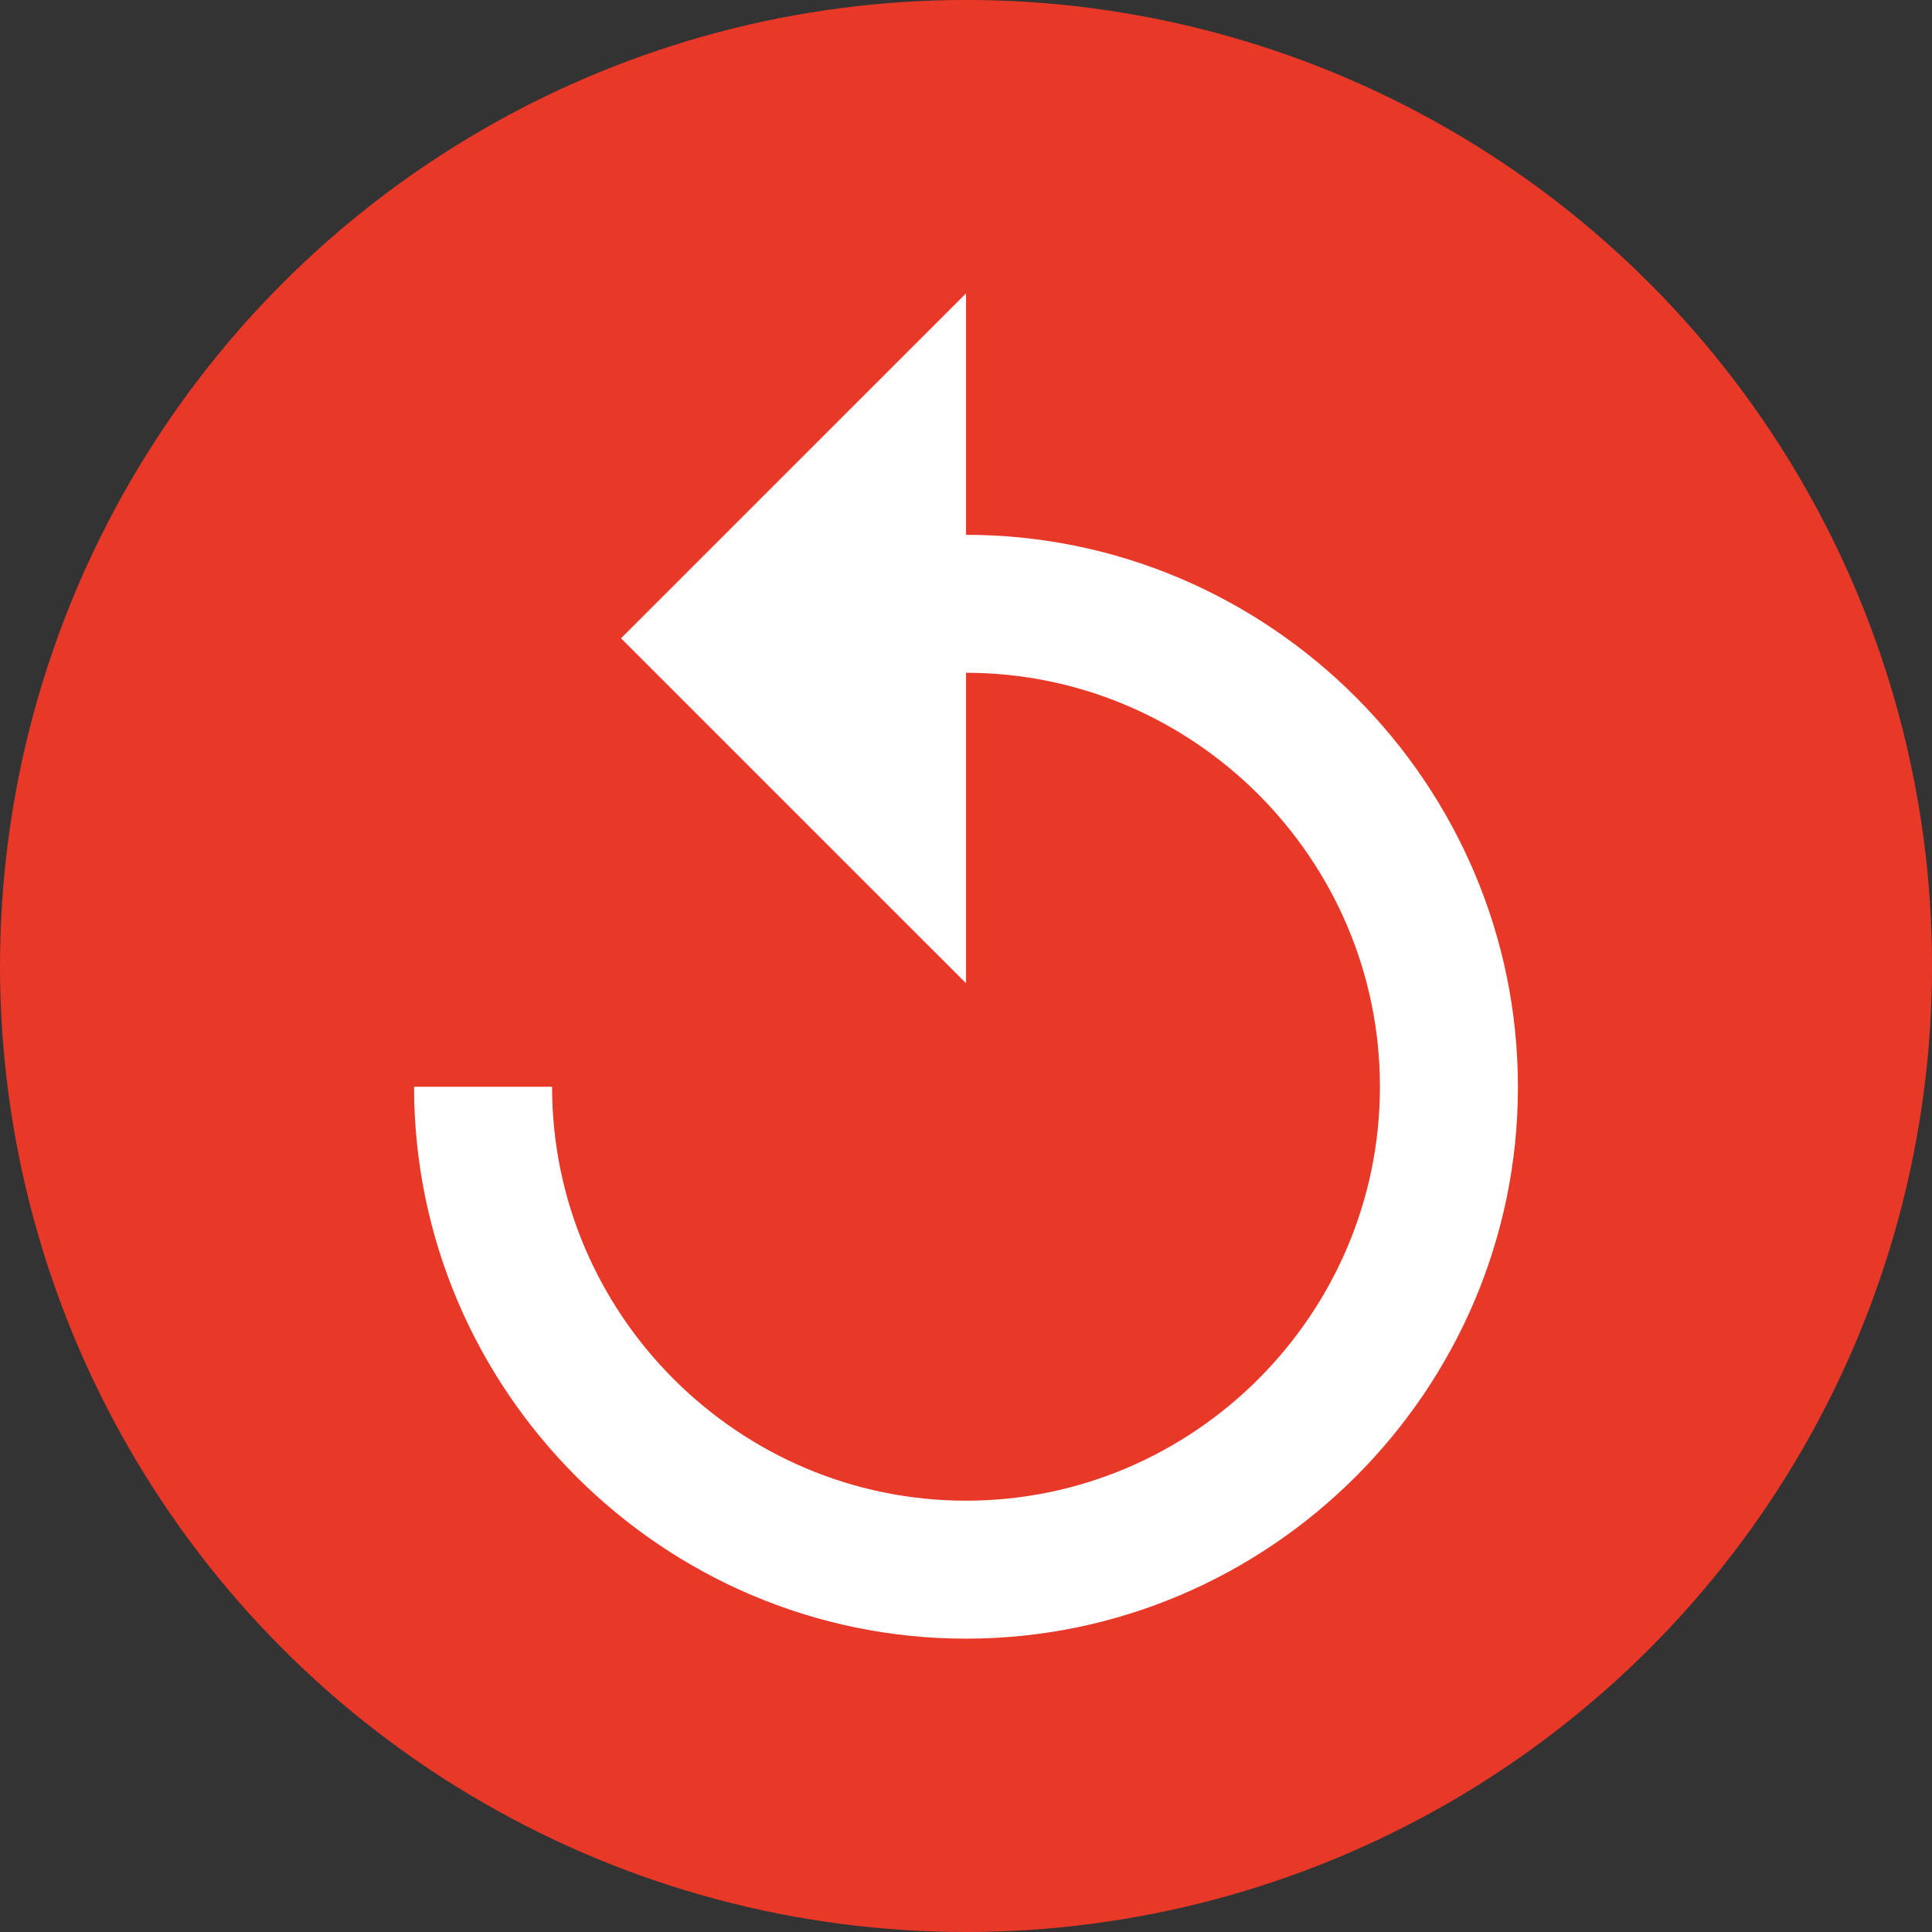
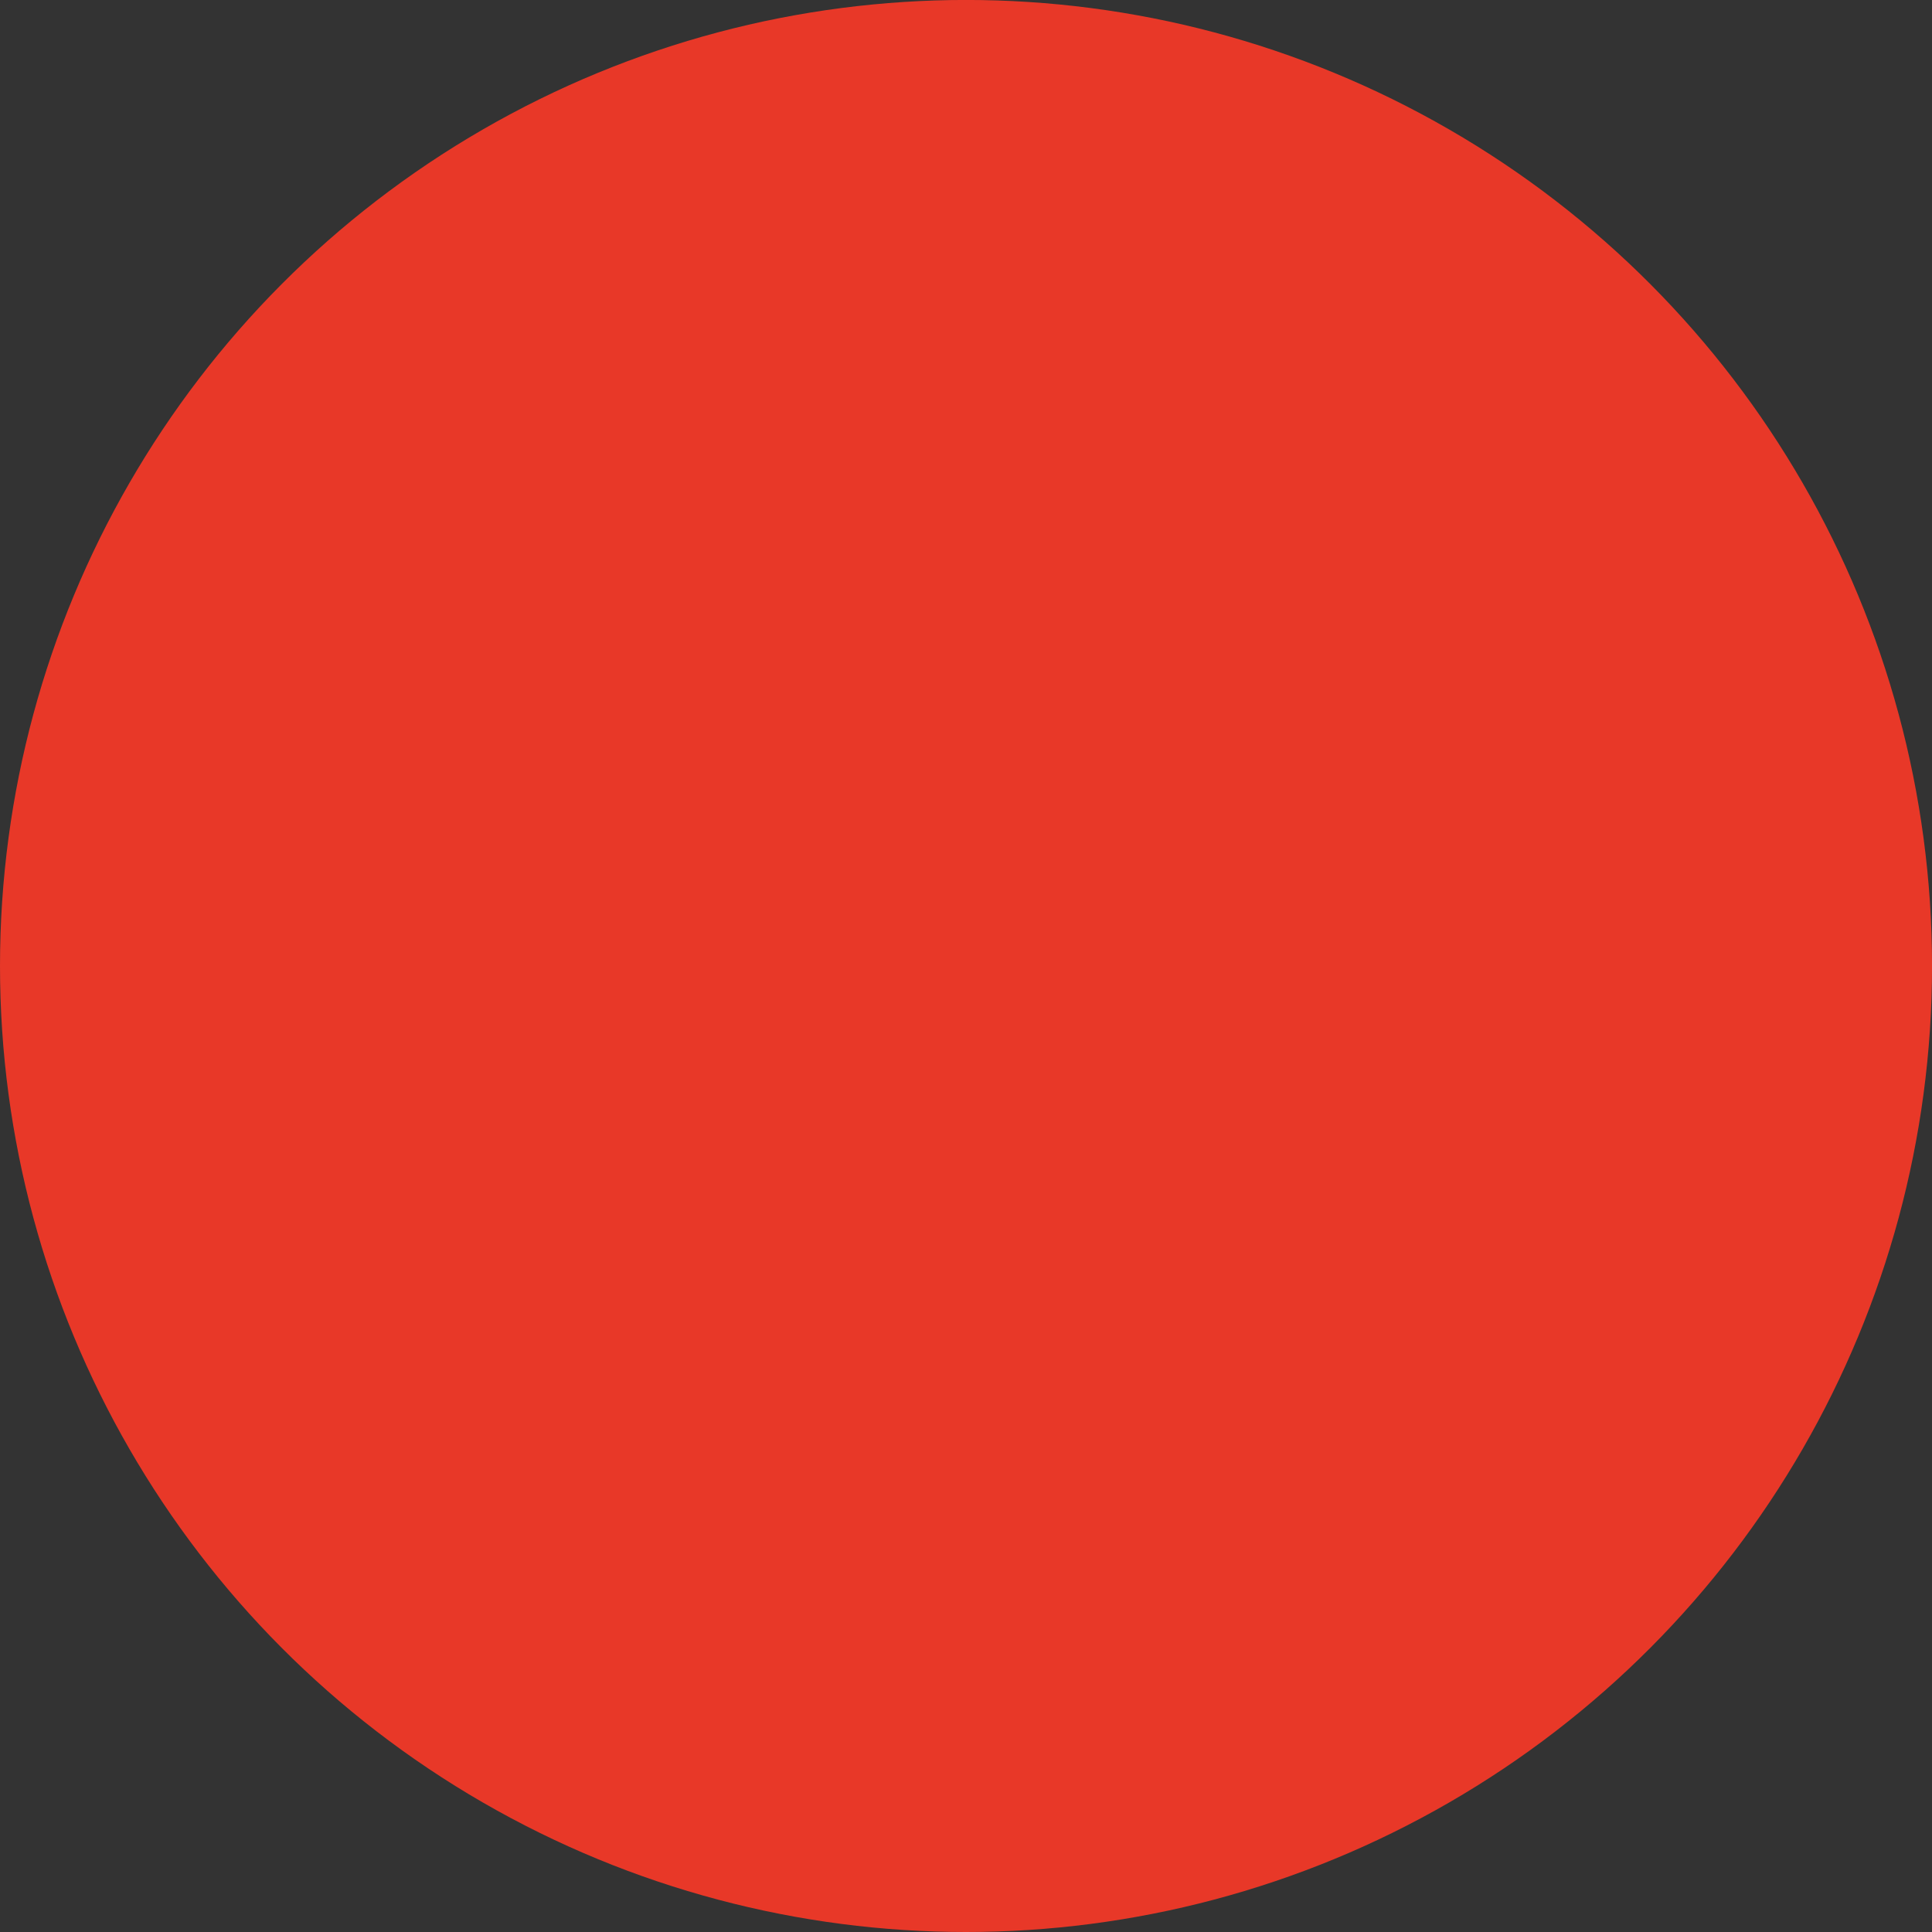
<svg xmlns="http://www.w3.org/2000/svg" id="Capa_1" data-name="Capa 1" viewBox="0 0 497.25 497.25">
  <rect x="0" y="0" width="497.25" height="497.25" fill="#333333" stroke="none" />
  <defs>
    <style>.cls-1{fill:#e83828;}.cls-2{fill:#fff;}</style>
  </defs>
  <title>undo-button_01</title>
  <circle class="cls-1" cx="248.63" cy="248.62" r="248.63" />
  <g id="undo">
-     <path class="cls-2" d="M248.63,137.65V75.5l-88.79,88.78,88.79,88.78v-79.9c58.59,0,106.53,47.94,106.53,106.54S307.22,386.24,248.63,386.24,142.09,338.3,142.09,279.7H106.57c0,78.13,63.93,142.05,142.06,142.05s142.05-63.92,142.05-142S326.75,137.65,248.63,137.65Z" />
-   </g>
+     </g>
</svg>